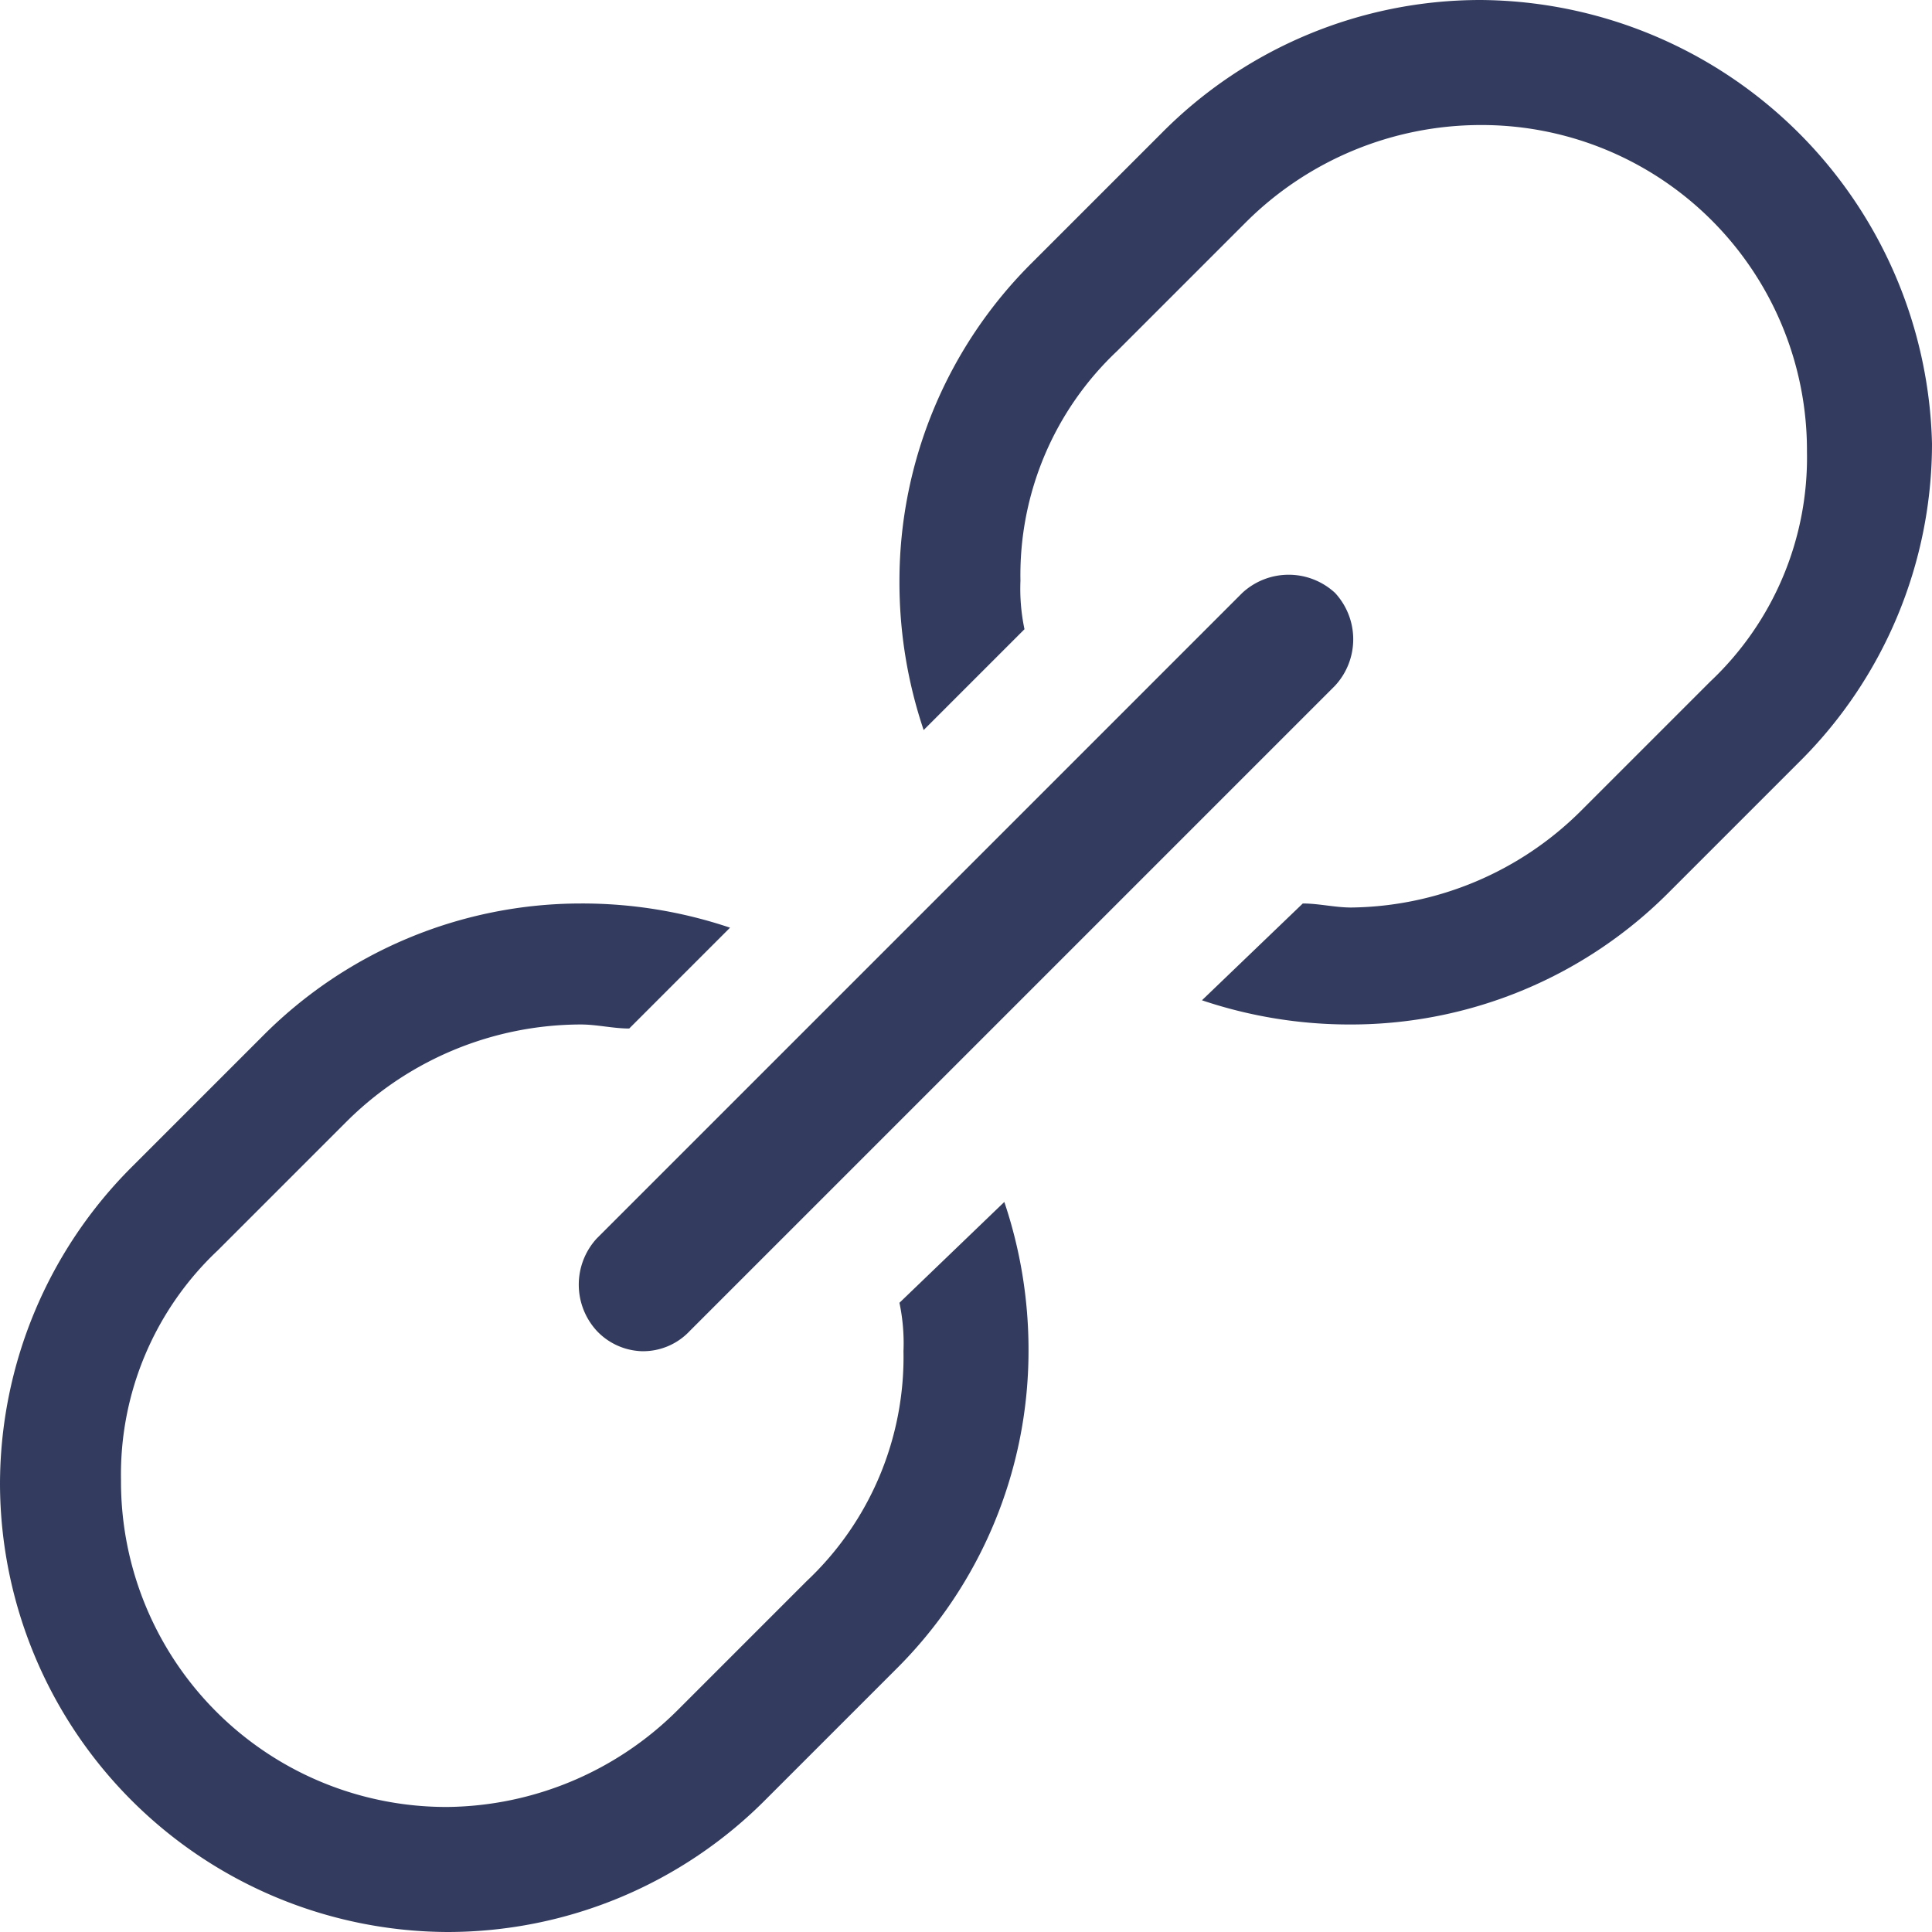
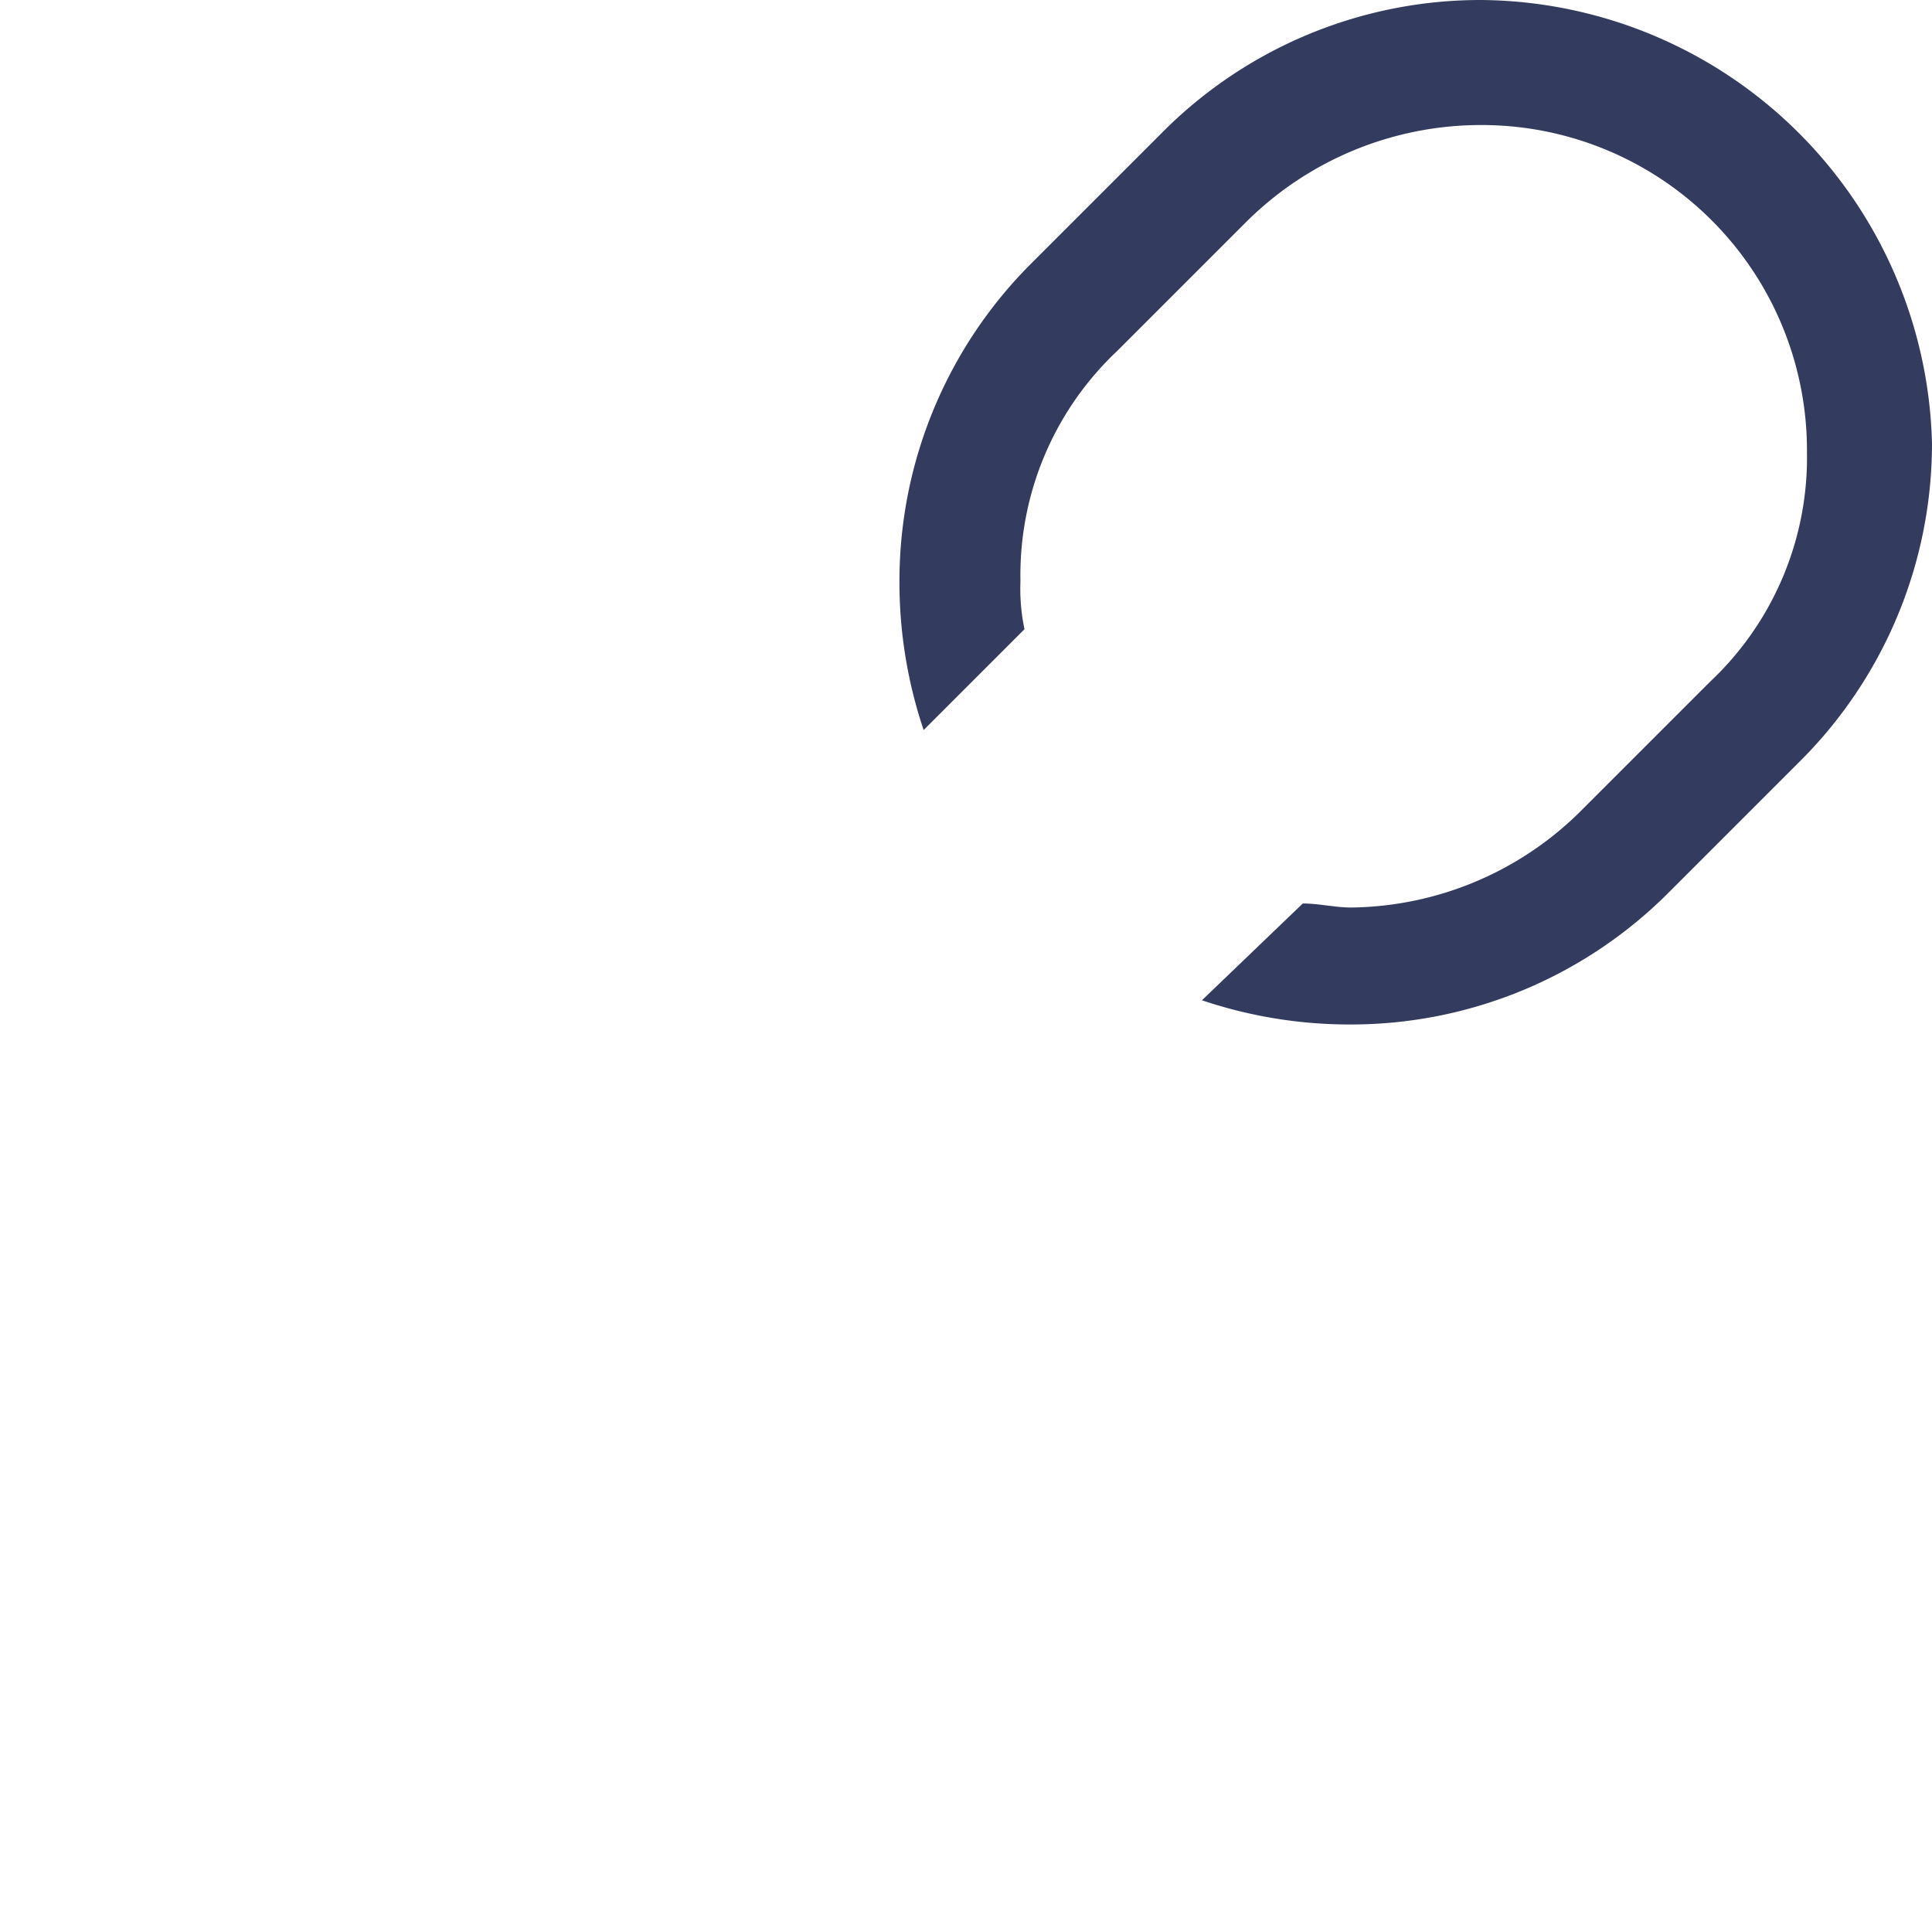
<svg xmlns="http://www.w3.org/2000/svg" width="47.9" height="47.9" viewBox="0 0 47.9 47.9">
  <g transform="translate(-8.2 -8)">
    <g transform="translate(30 380)">
-       <path d="M.5-339.7a4.869,4.869,0,0,1,.1,1.2,7.629,7.629,0,0,1-2.4,5.7L-5-329.6a8.2,8.2,0,0,1-5.7,2.4,8.066,8.066,0,0,1-8.1-8.1,7.629,7.629,0,0,1,2.4-5.7l3.2-3.2a8.251,8.251,0,0,1,5.8-2.4c.4,0,.8.1,1.2.1l2.5-2.5a11.476,11.476,0,0,0-3.7-.6,11.123,11.123,0,0,0-7.9,3.3l-3.2,3.2a11.123,11.123,0,0,0-3.3,7.9,11.139,11.139,0,0,0,11.1,11.1,11.123,11.123,0,0,0,7.9-3.3l3.2-3.2a11.123,11.123,0,0,0,3.3-7.9,11.476,11.476,0,0,0-.6-3.7L.5-339.7" fill="#333c5e" />
      <path d="M14.9-372A11.123,11.123,0,0,0,7-368.7l-3.2,3.2a11.123,11.123,0,0,0-3.3,7.9,11.476,11.476,0,0,0,.6,3.7l2.5-2.5a4.869,4.869,0,0,1-.1-1.2,7.629,7.629,0,0,1,2.4-5.7l3.2-3.2a8.251,8.251,0,0,1,5.8-2.4,8.066,8.066,0,0,1,8.1,8.1,7.629,7.629,0,0,1-2.4,5.7l-3.2,3.2a8.2,8.2,0,0,1-5.7,2.4c-.4,0-.8-.1-1.2-.1L8-347.2a11.476,11.476,0,0,0,3.7.6,11.123,11.123,0,0,0,7.9-3.3l3.2-3.2a11.123,11.123,0,0,0,3.3-7.9,11.272,11.272,0,0,0-11.2-11" fill="#333c5e" />
-       <path d="M-5.9-338.5A1.606,1.606,0,0,1-7-339a1.693,1.693,0,0,1,0-2.3l16-16a1.693,1.693,0,0,1,2.3,0,1.693,1.693,0,0,1,0,2.3l-16,16a1.584,1.584,0,0,1-1.2.5" fill="#333c5e" />
    </g>
  </g>
</svg>